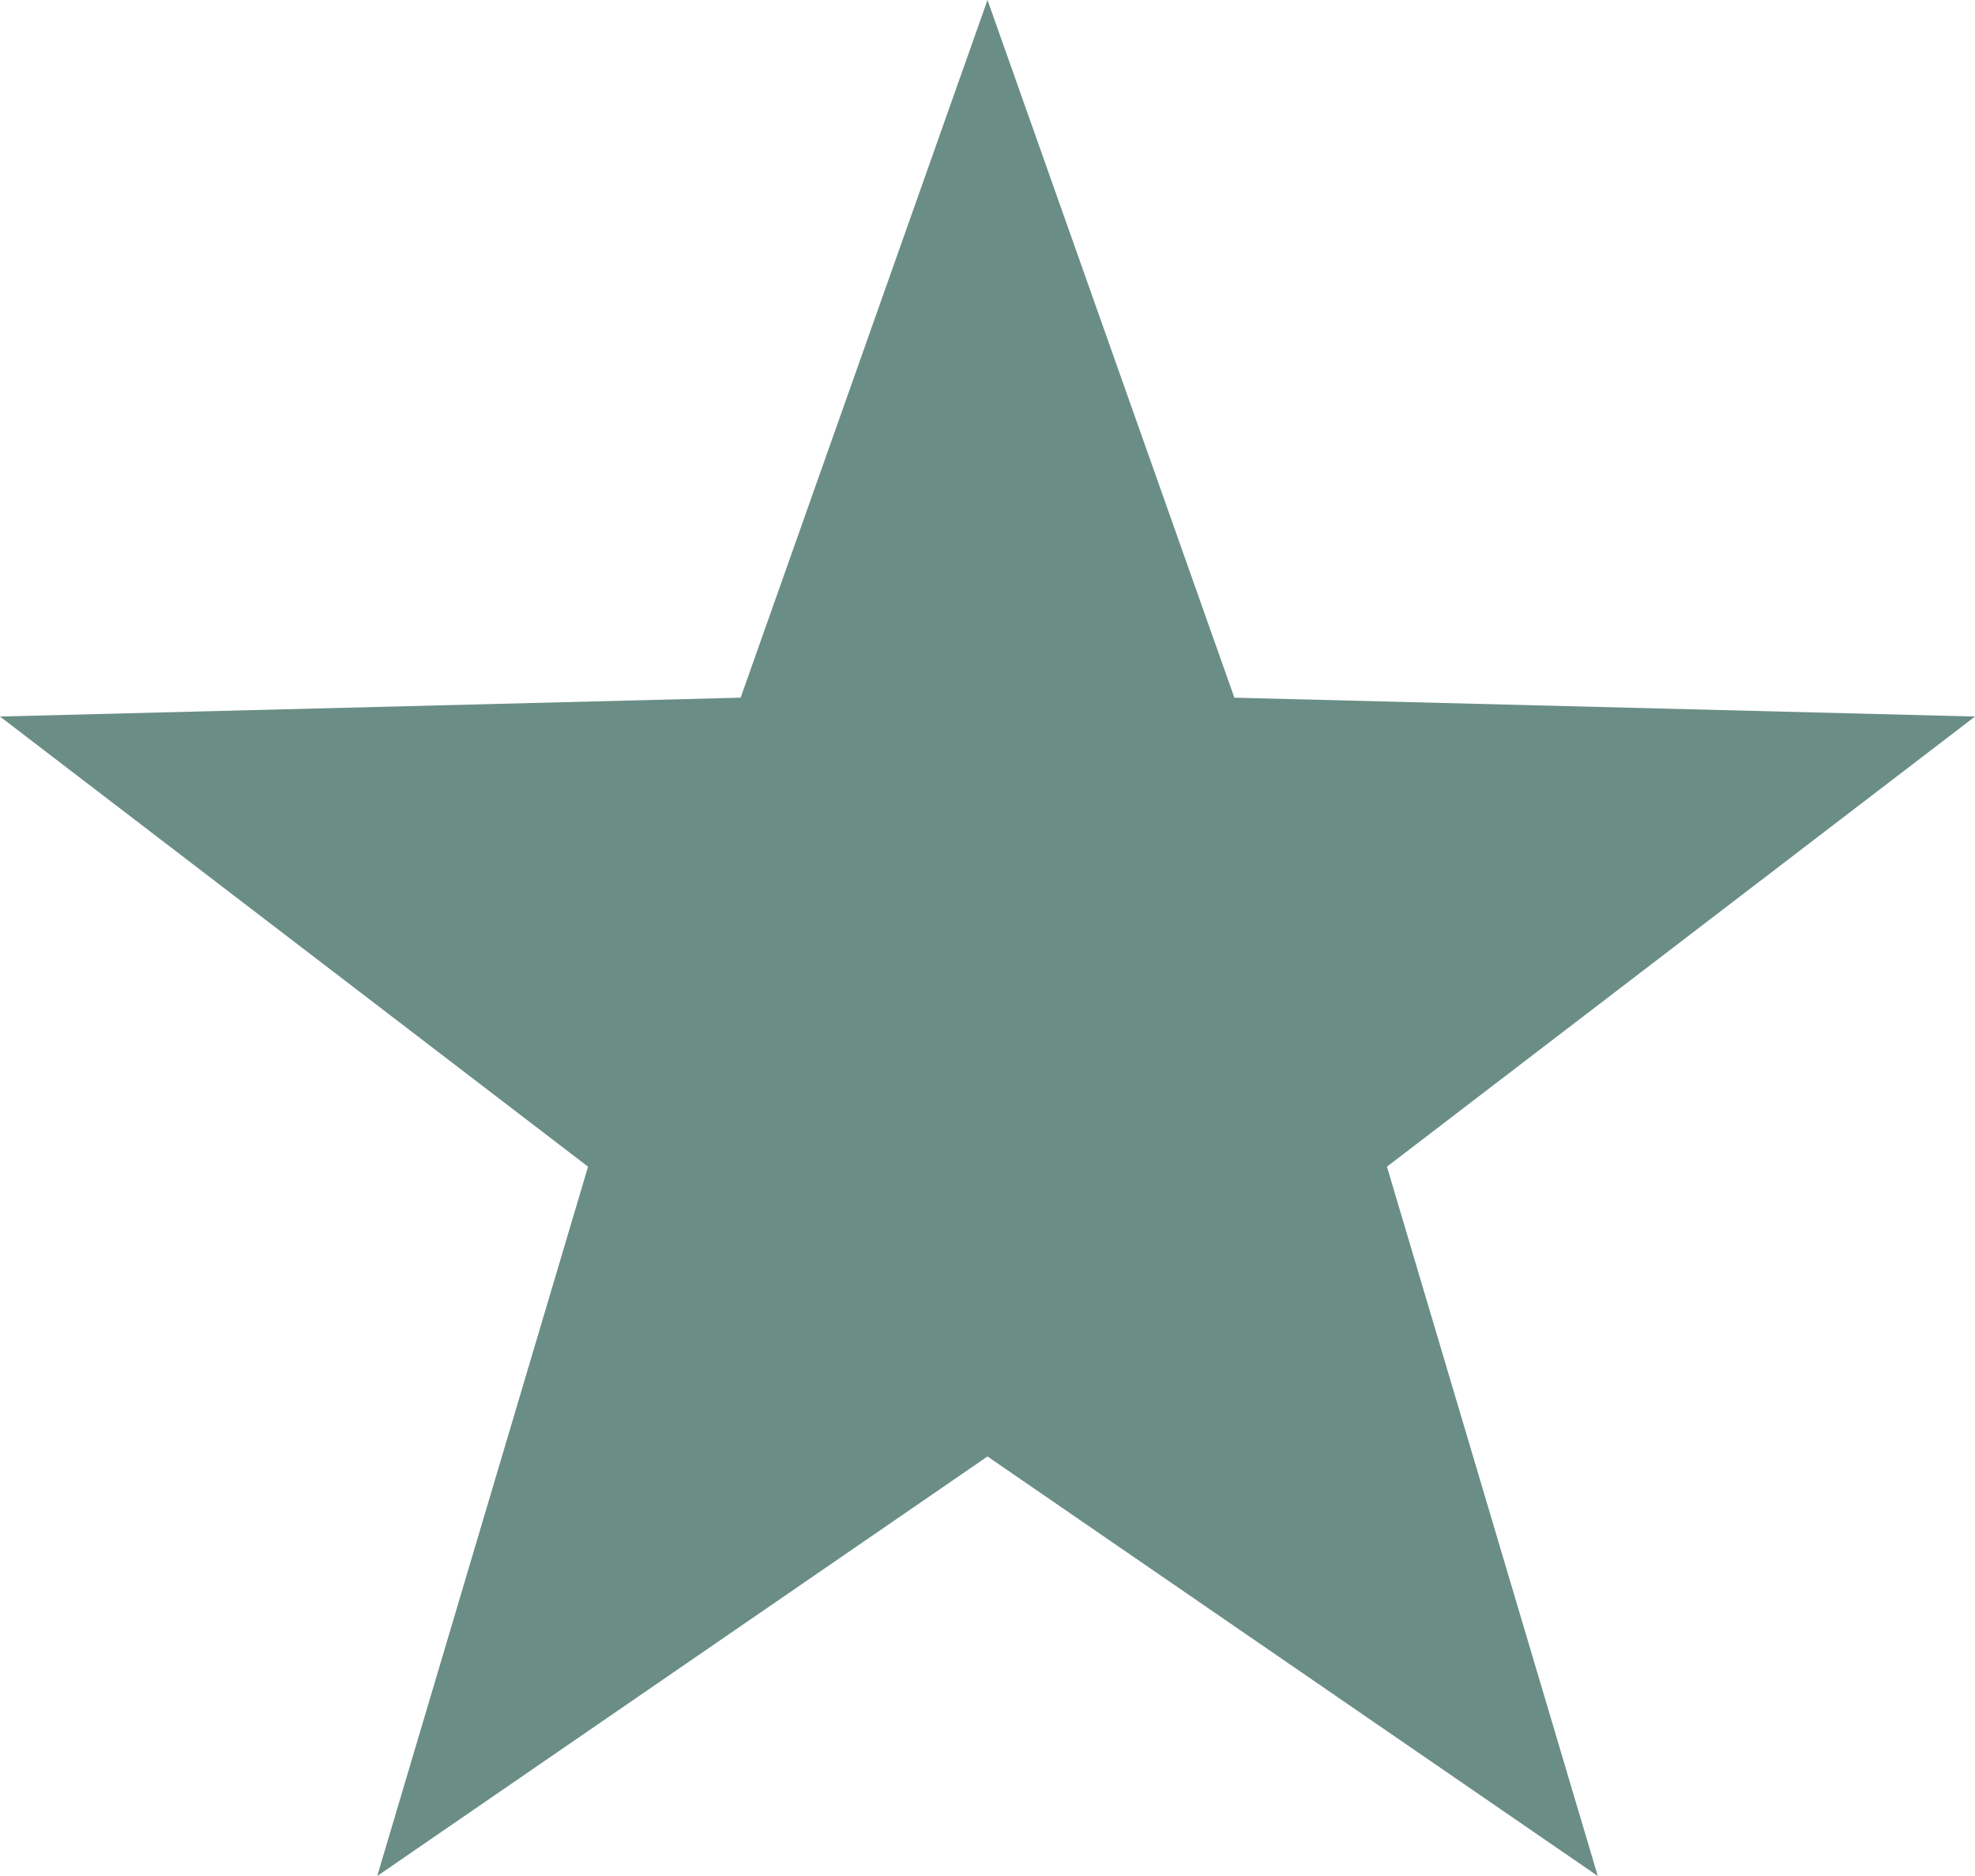
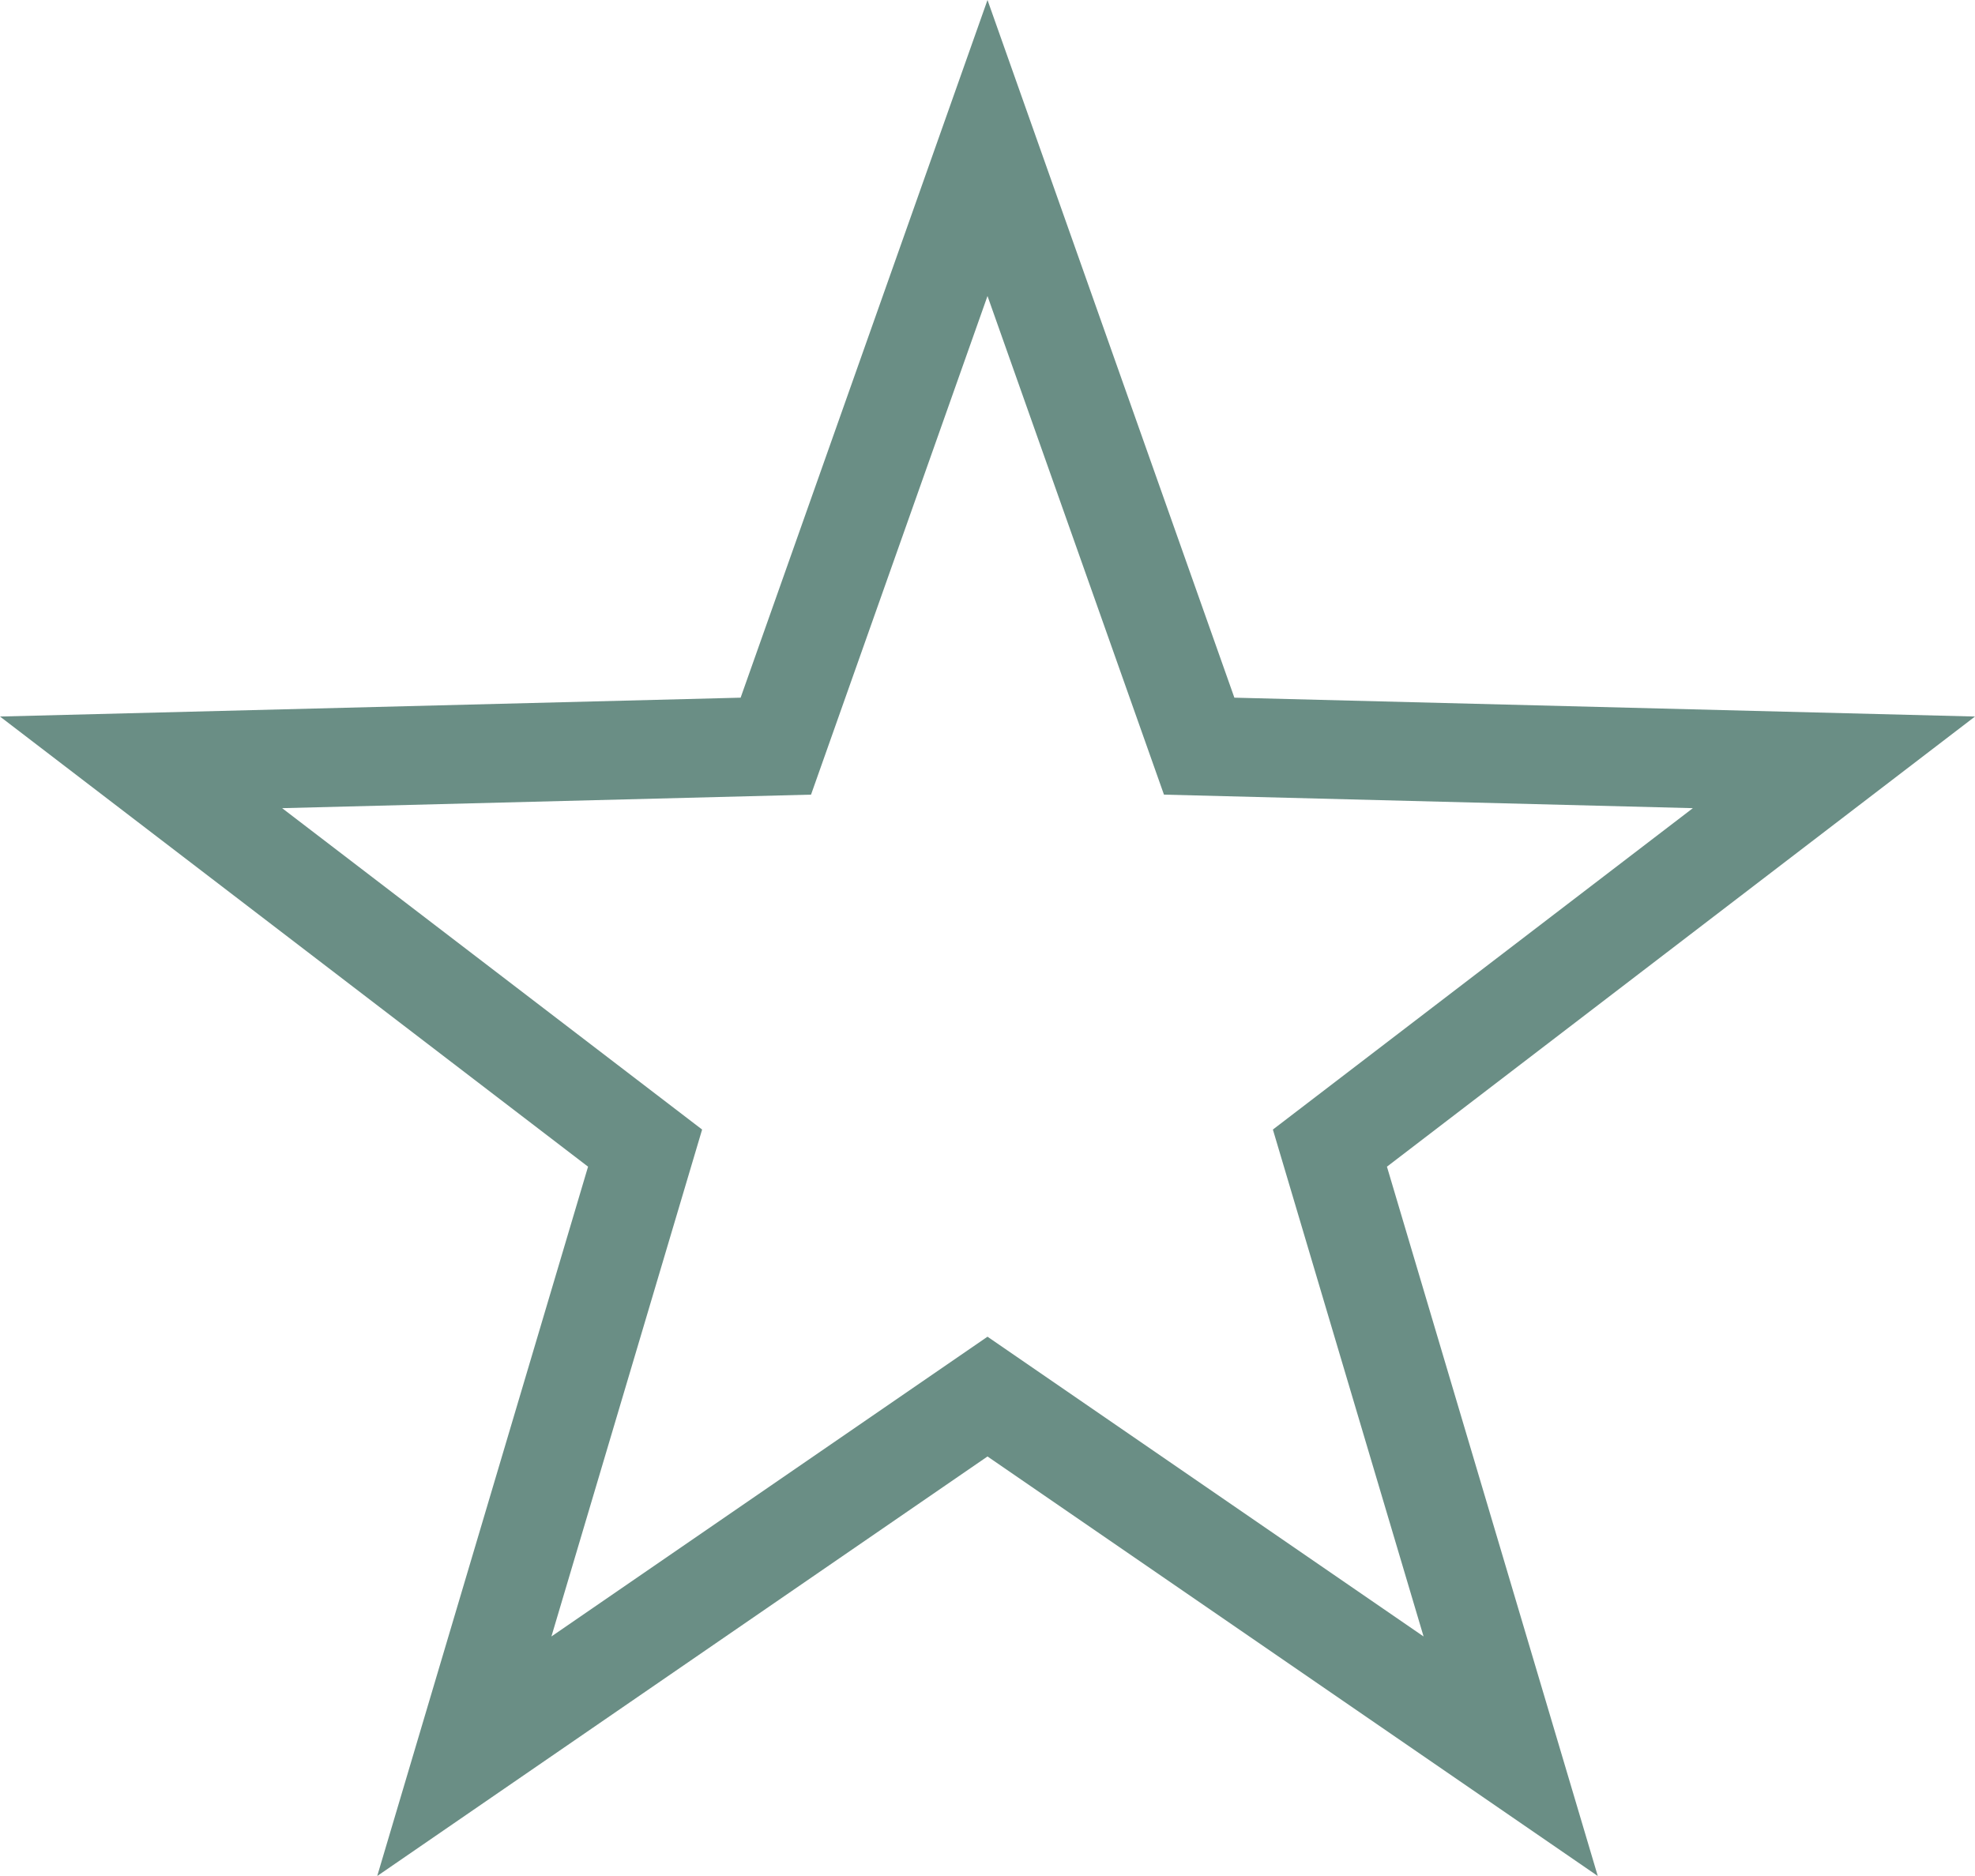
<svg xmlns="http://www.w3.org/2000/svg" width="20" height="19" viewBox="0 0 20 19">
  <g id="ESTRELA_2_-_CHEIO" data-name="ESTRELA 2 - CHEIO" fill="#6A8E85">
-     <path d="M 15.298 17.787 L 10.283 14.339 L 10 14.145 L 9.717 14.339 L 4.702 17.787 L 6.434 11.958 L 6.532 11.628 L 6.259 11.419 L 1.428 7.721 L 7.513 7.566 L 7.857 7.557 L 7.971 7.233 L 10 1.499 L 12.029 7.233 L 12.143 7.557 L 12.487 7.566 L 18.572 7.721 L 13.741 11.419 L 13.468 11.628 L 13.566 11.958 L 15.298 17.787 Z" stroke="none" />
    <path d="M 10 2.998 L 8.213 8.048 L 2.857 8.185 L 7.11 11.44 L 5.584 16.574 L 10 13.538 L 14.416 16.574 L 12.89 11.44 L 17.143 8.185 L 11.787 8.048 L 10 2.998 M 10 0 L 12.5 7.066 L 20 7.257 L 14.045 11.816 L 16.18 19 L 10 14.751 L 3.82 19 L 5.955 11.816 L 0 7.257 L 7.5 7.066 L 10 0 Z" stroke="none" fill="#6A8E85" />
  </g>
</svg>